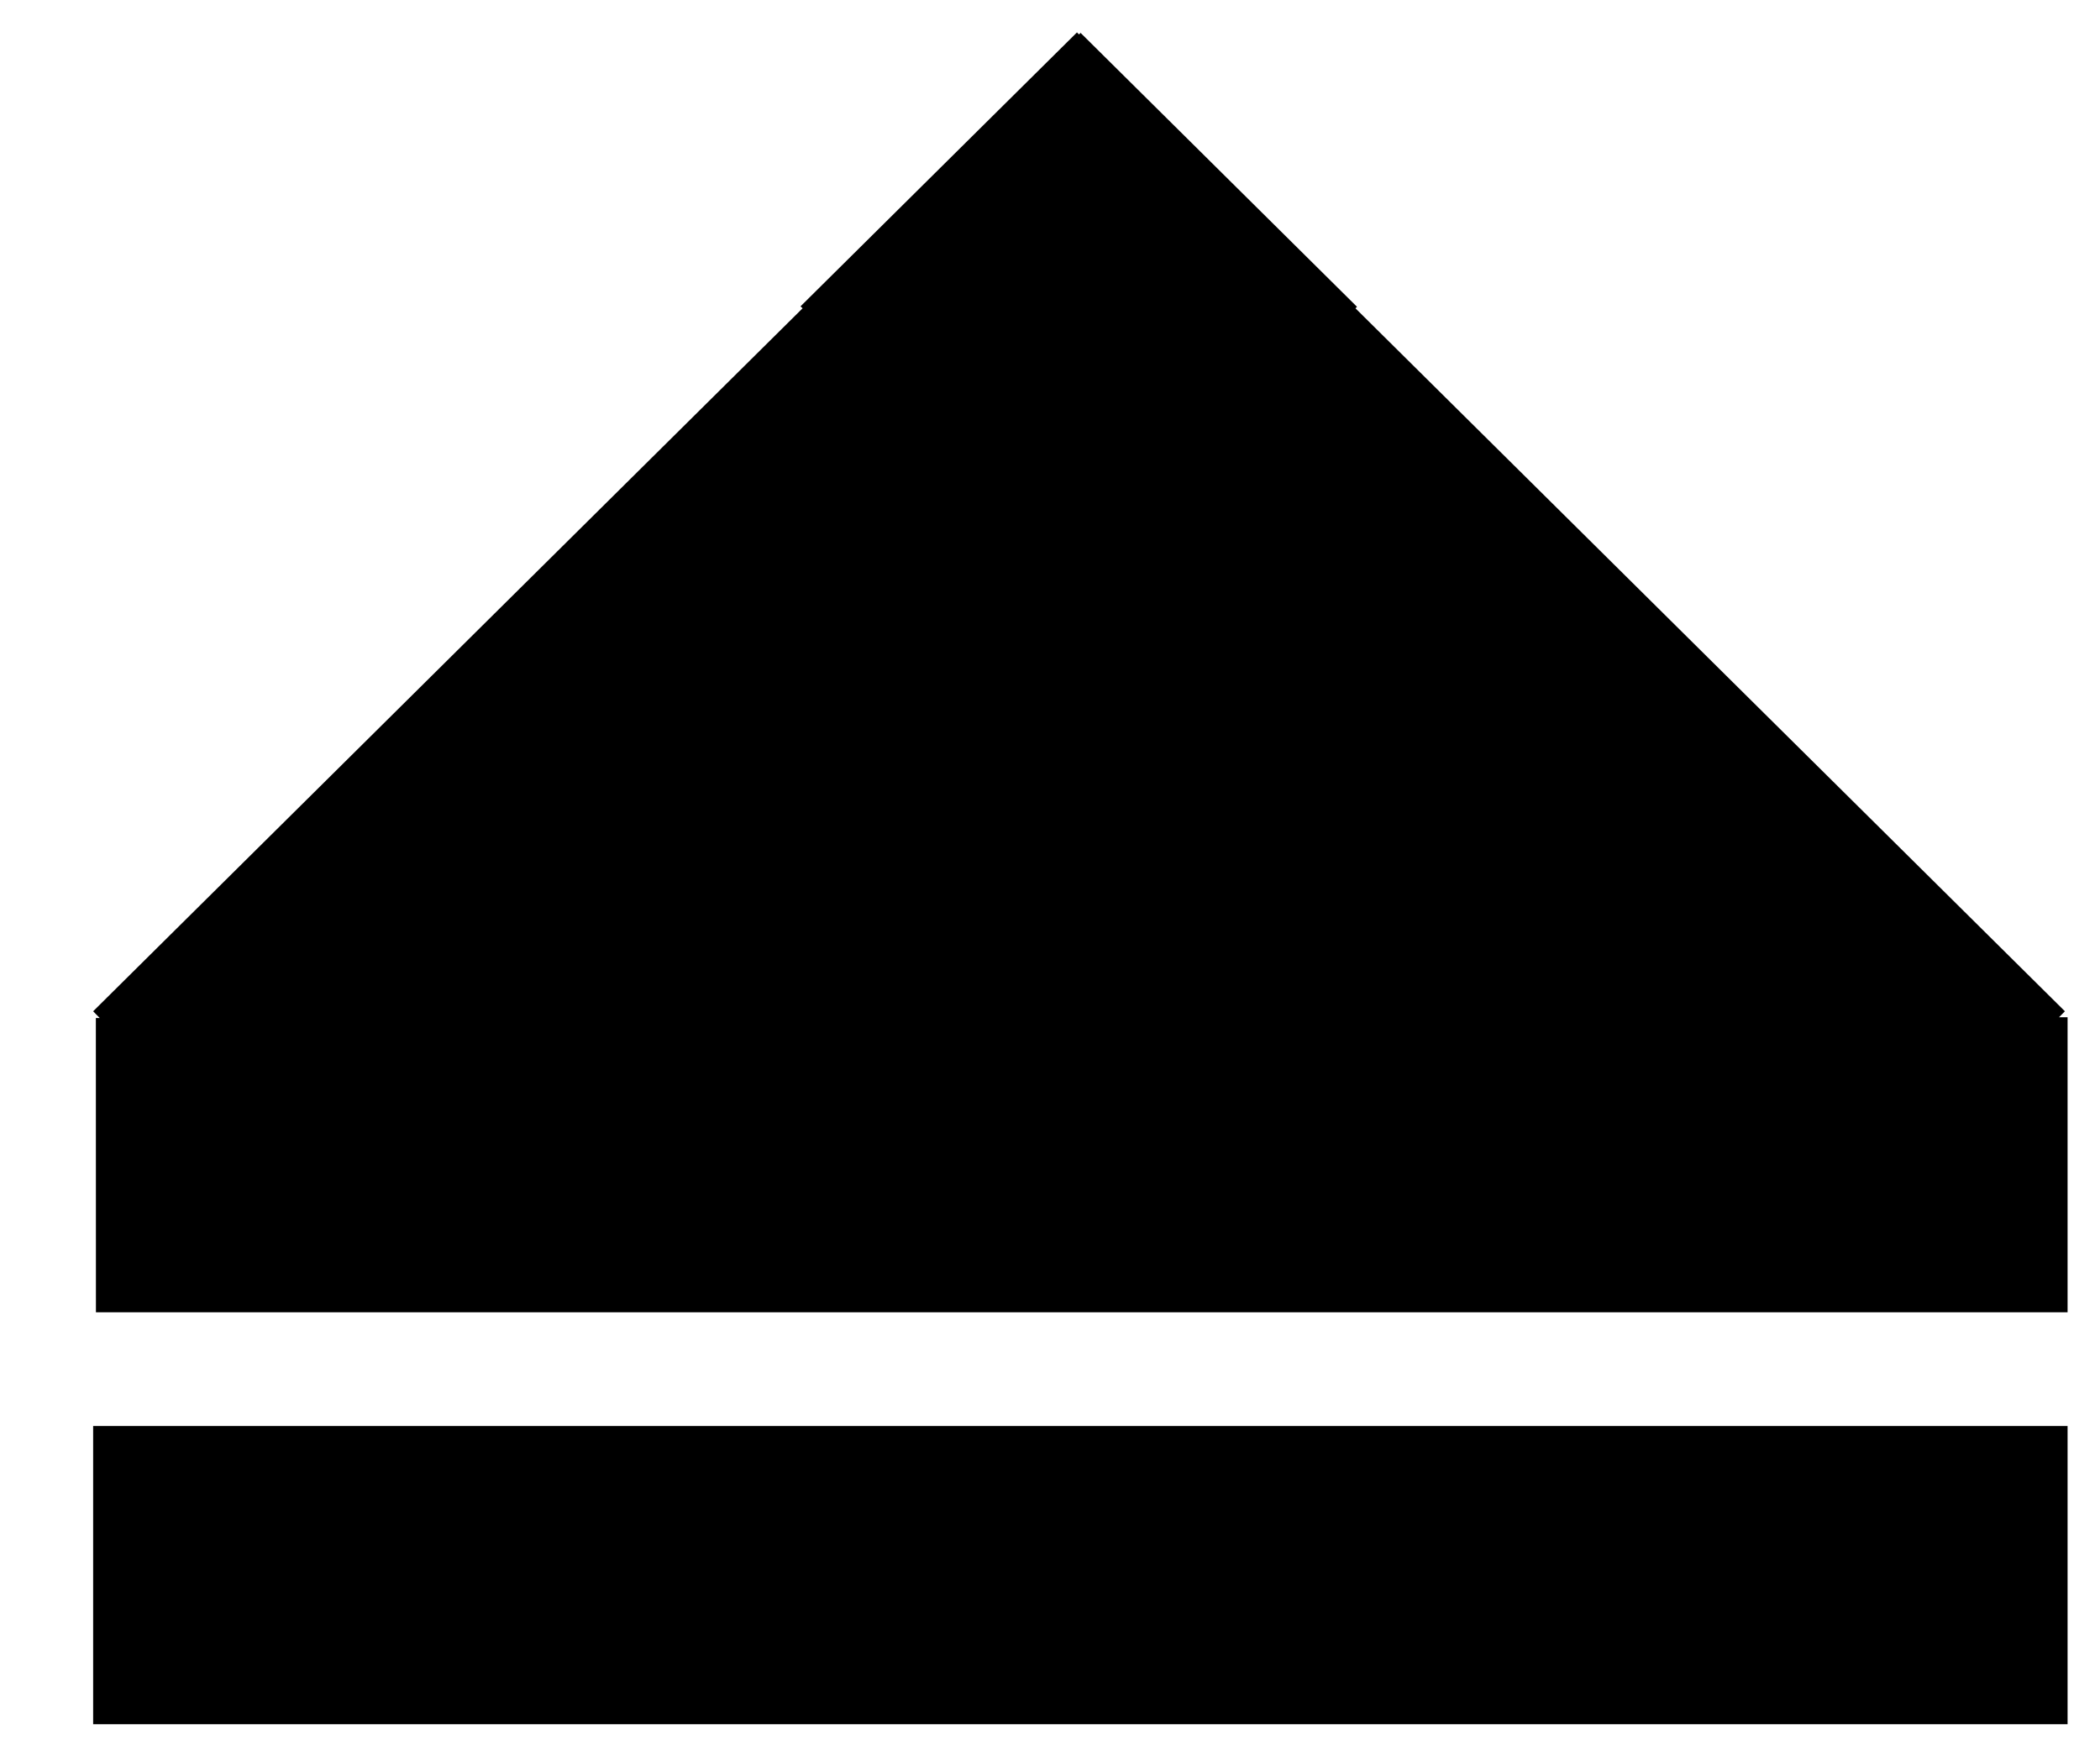
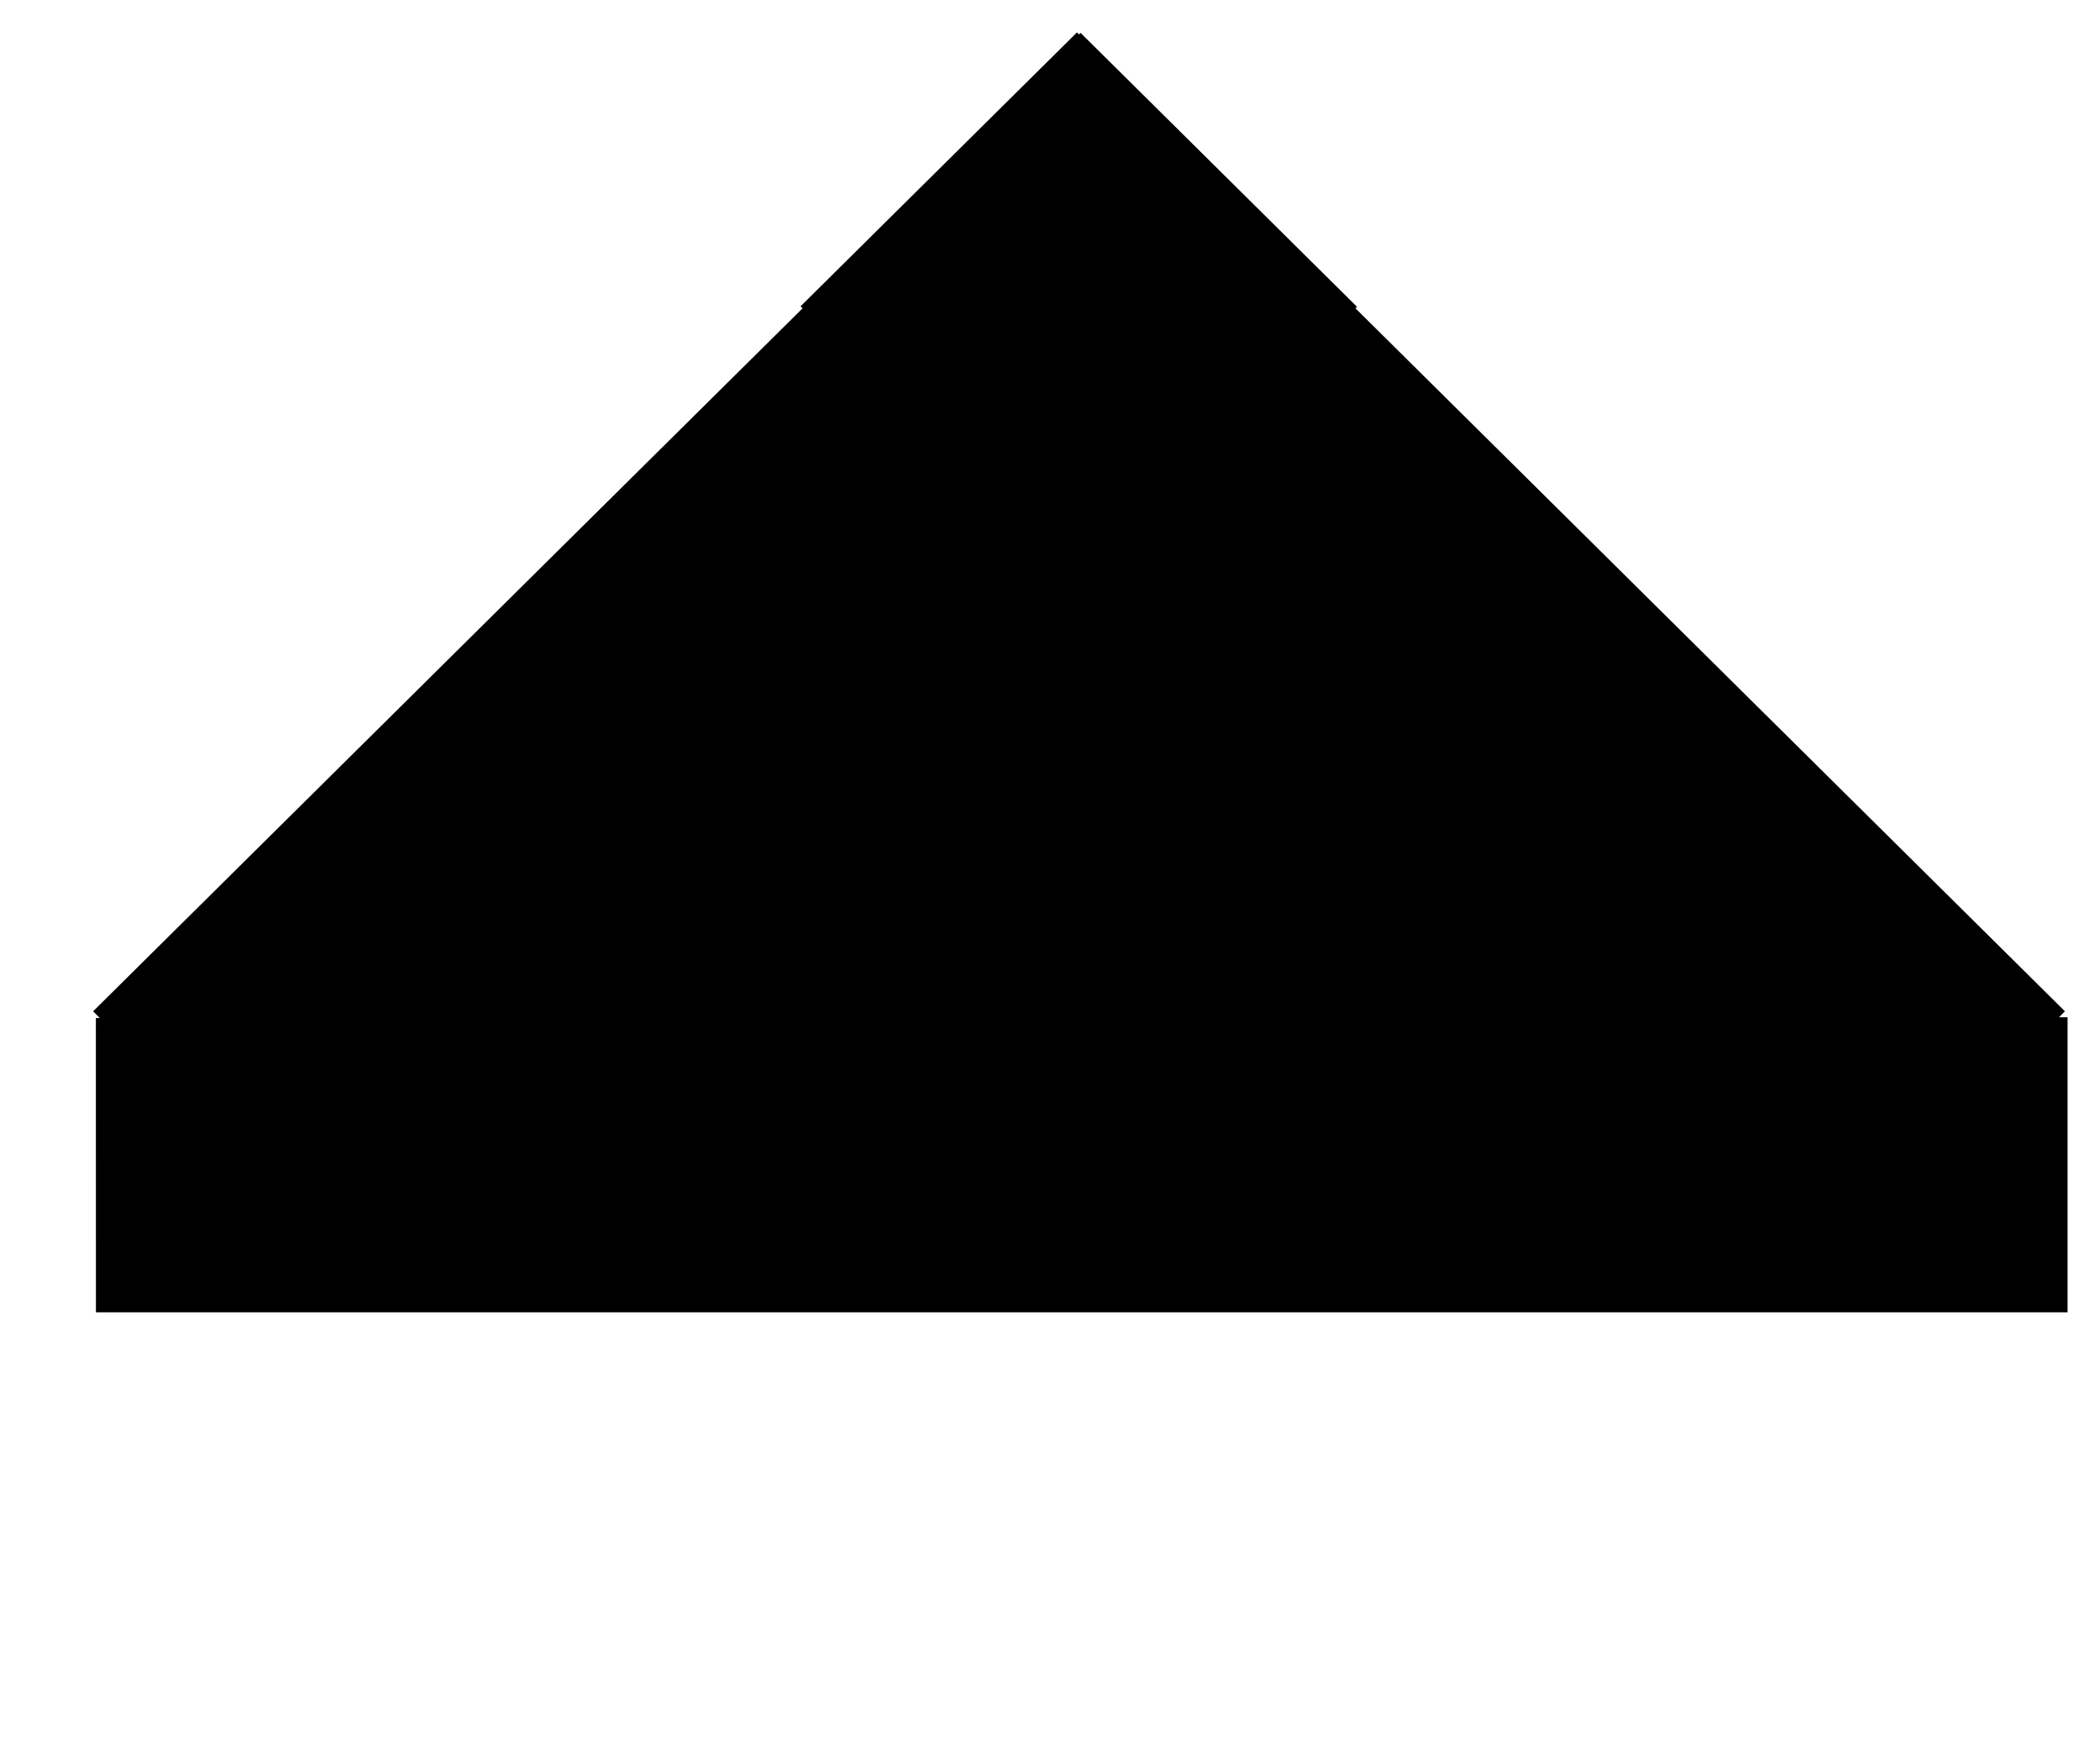
<svg xmlns="http://www.w3.org/2000/svg" version="1.1" id="レイヤー_1" x="0px" y="0px" width="32.377px" height="27.087px" viewBox="-0.5 -0.5 32.377 27.087" enable-background="new -0.5 -0.5 32.377 27.087" xml:space="preserve">
-   <rect x="0.936" y="21.488" width="30.441" height="4.599" />
  <g>
    <polygon points="31.336,15.094 20.398,4.254 20.422,4.231 16.16,0.007 16.136,0.031 16.104,0 11.842,4.224 11.874,4.254    0.936,15.094 1.038,15.198 0.978,15.198 0.979,19.736 31.377,19.736 31.377,15.186 31.245,15.186  " />
  </g>
</svg>